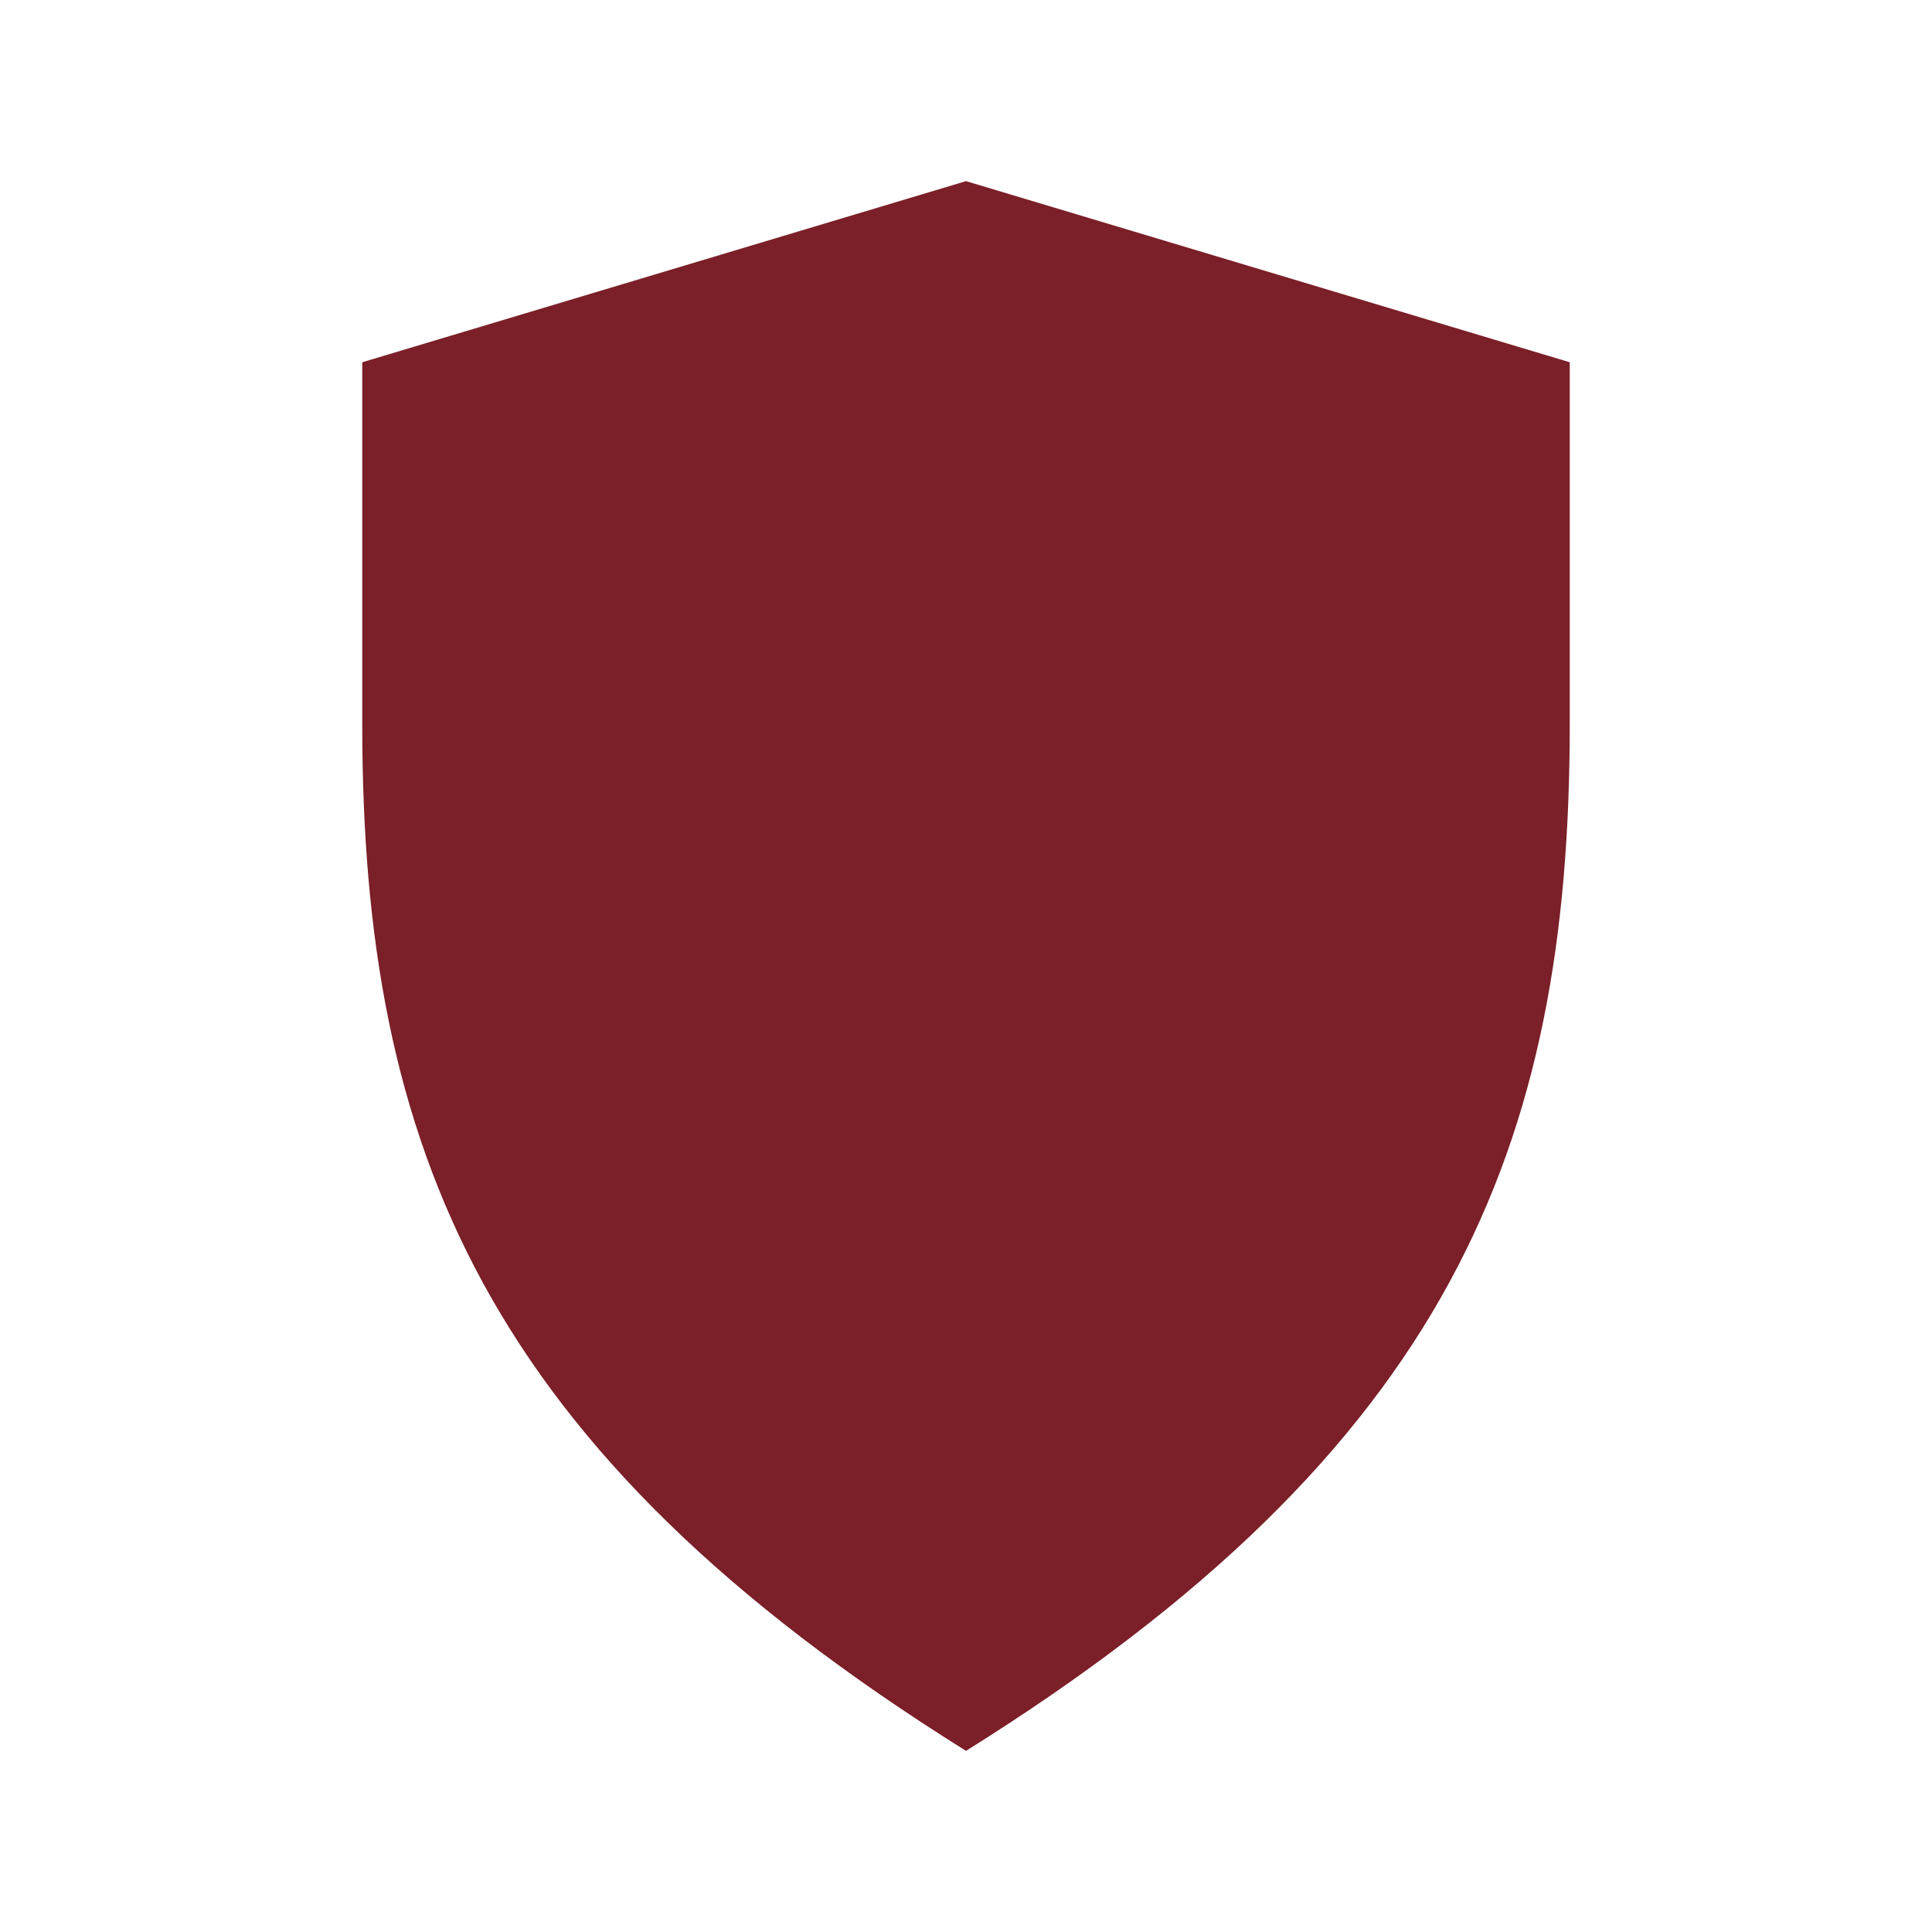
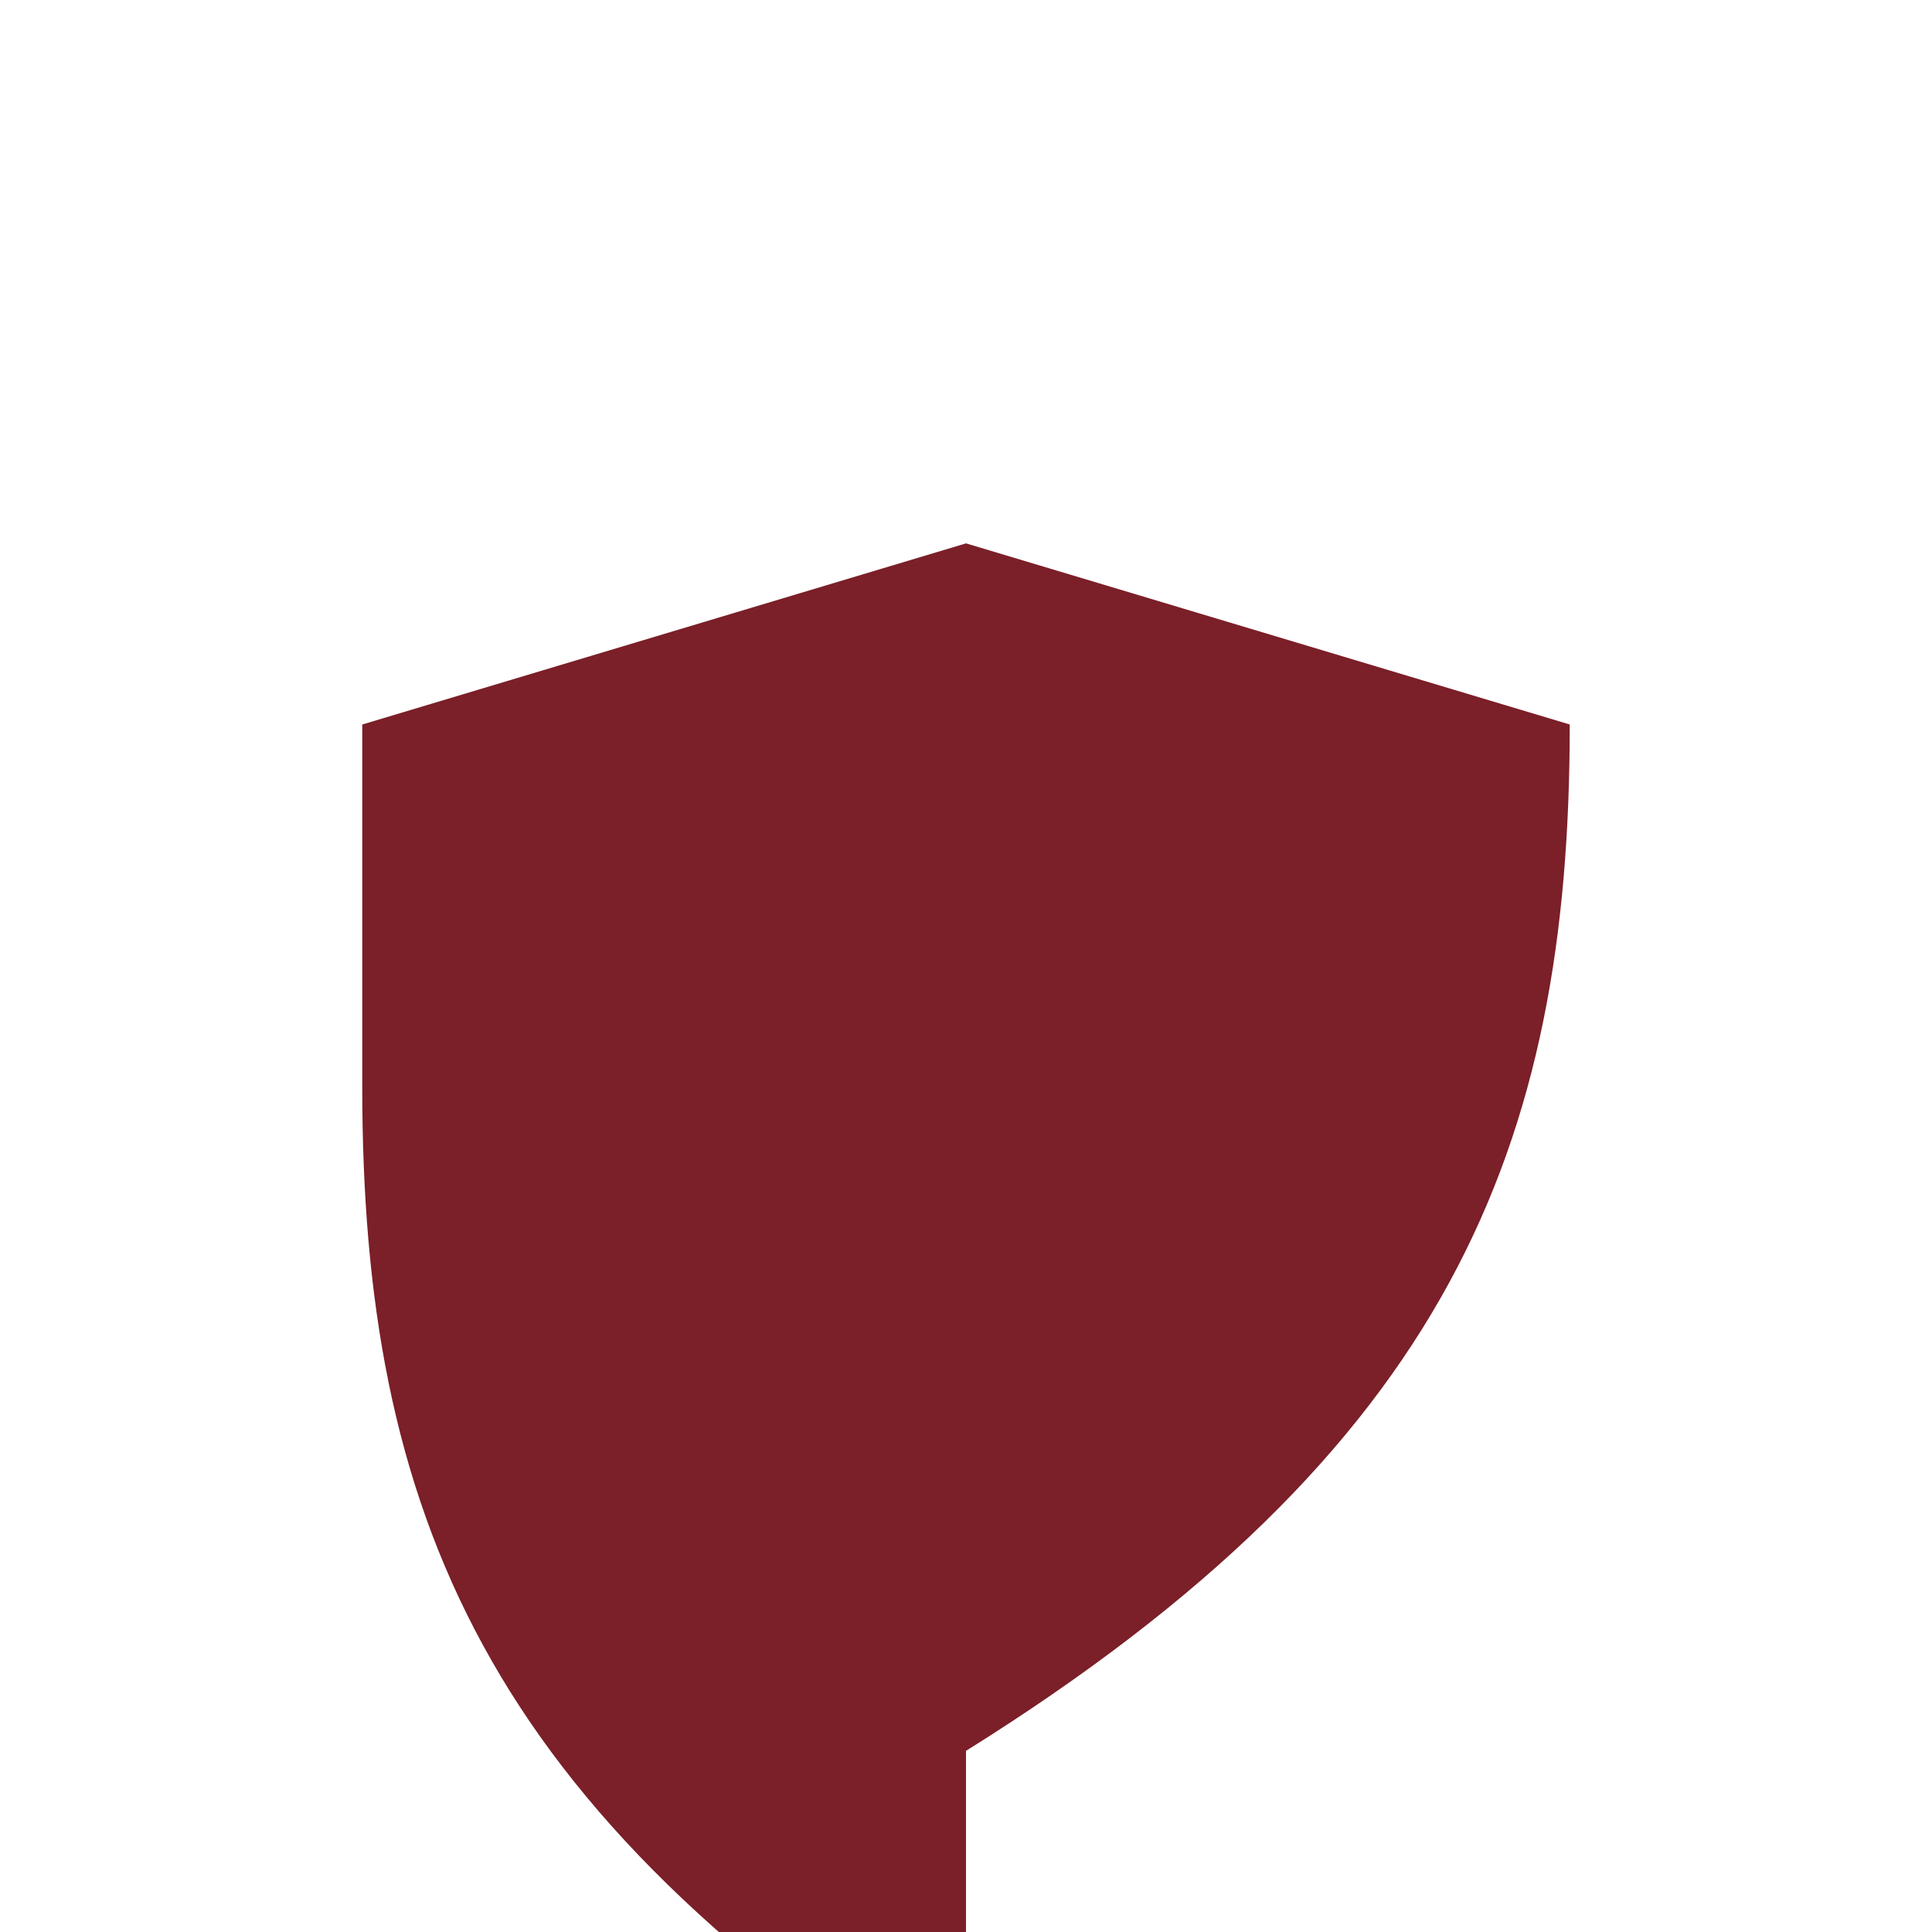
<svg xmlns="http://www.w3.org/2000/svg" width="32" height="32" viewBox="0 0 32 32">
-   <path d="M16 29c8-5 10-10 10-17V6l-10-3-10 3v6c0 7 2 12 10 17z" fill="#7B1F28" />
+   <path d="M16 29c8-5 10-10 10-17l-10-3-10 3v6c0 7 2 12 10 17z" fill="#7B1F28" />
</svg>